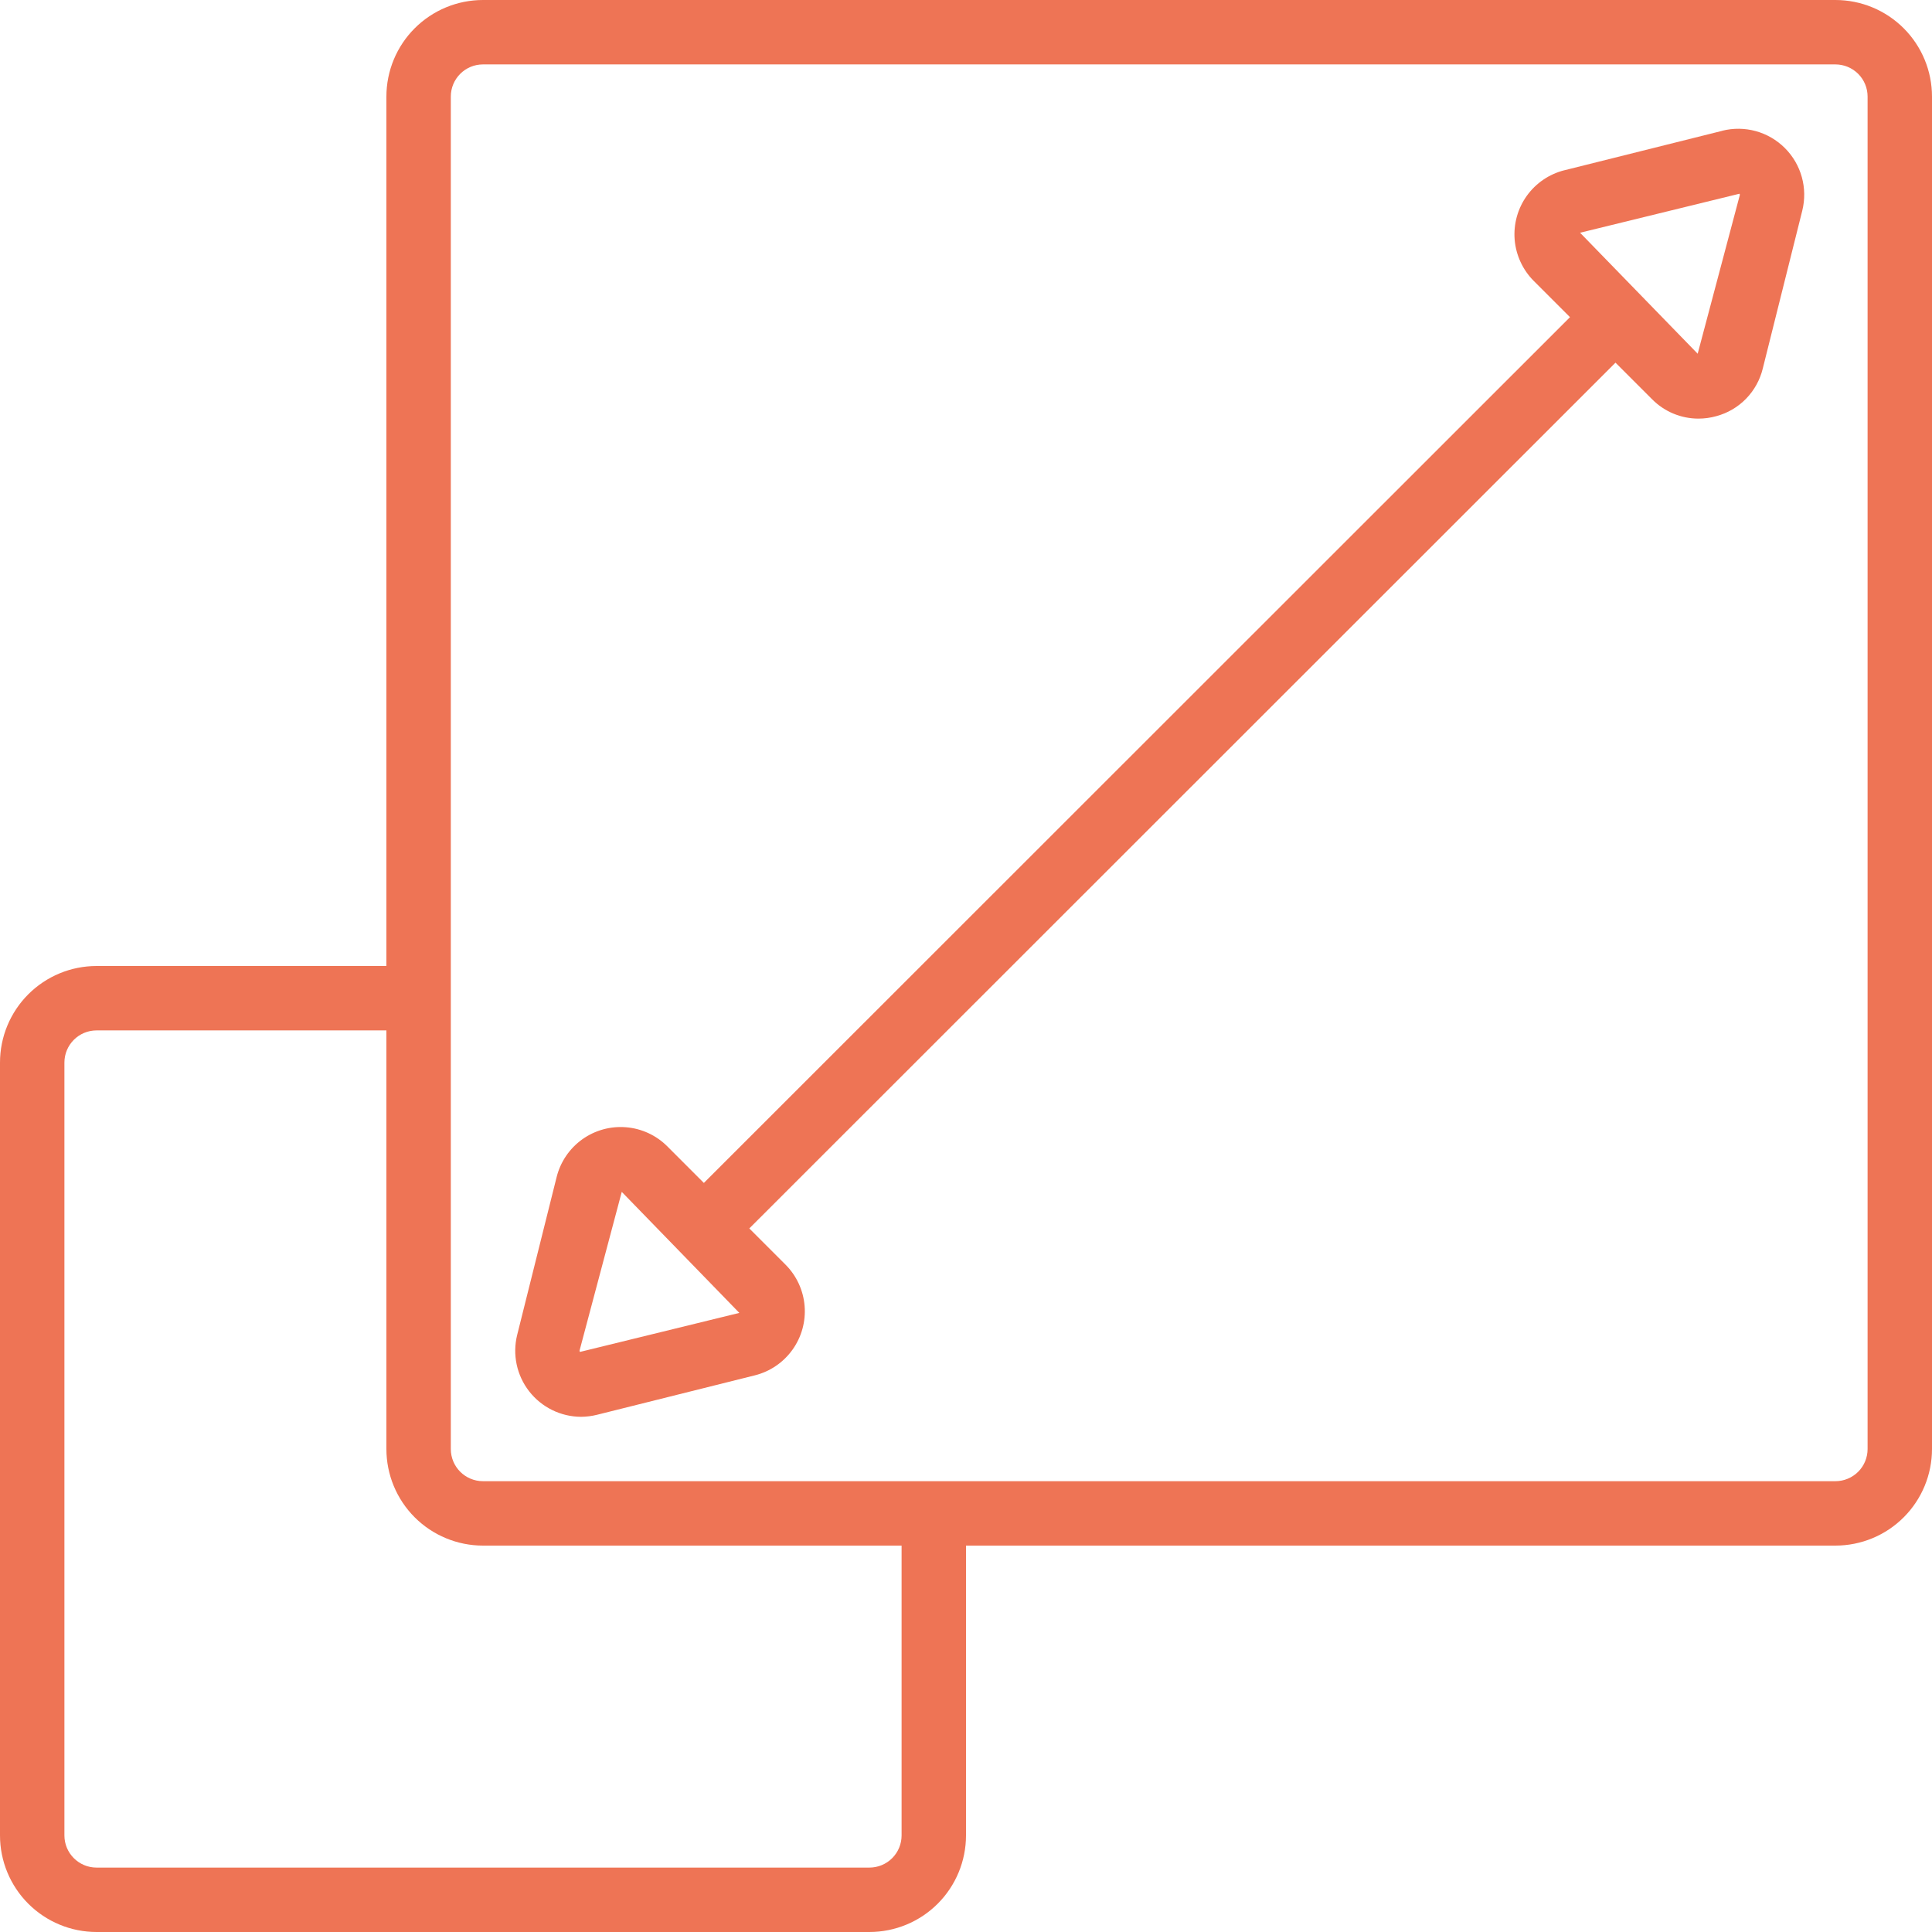
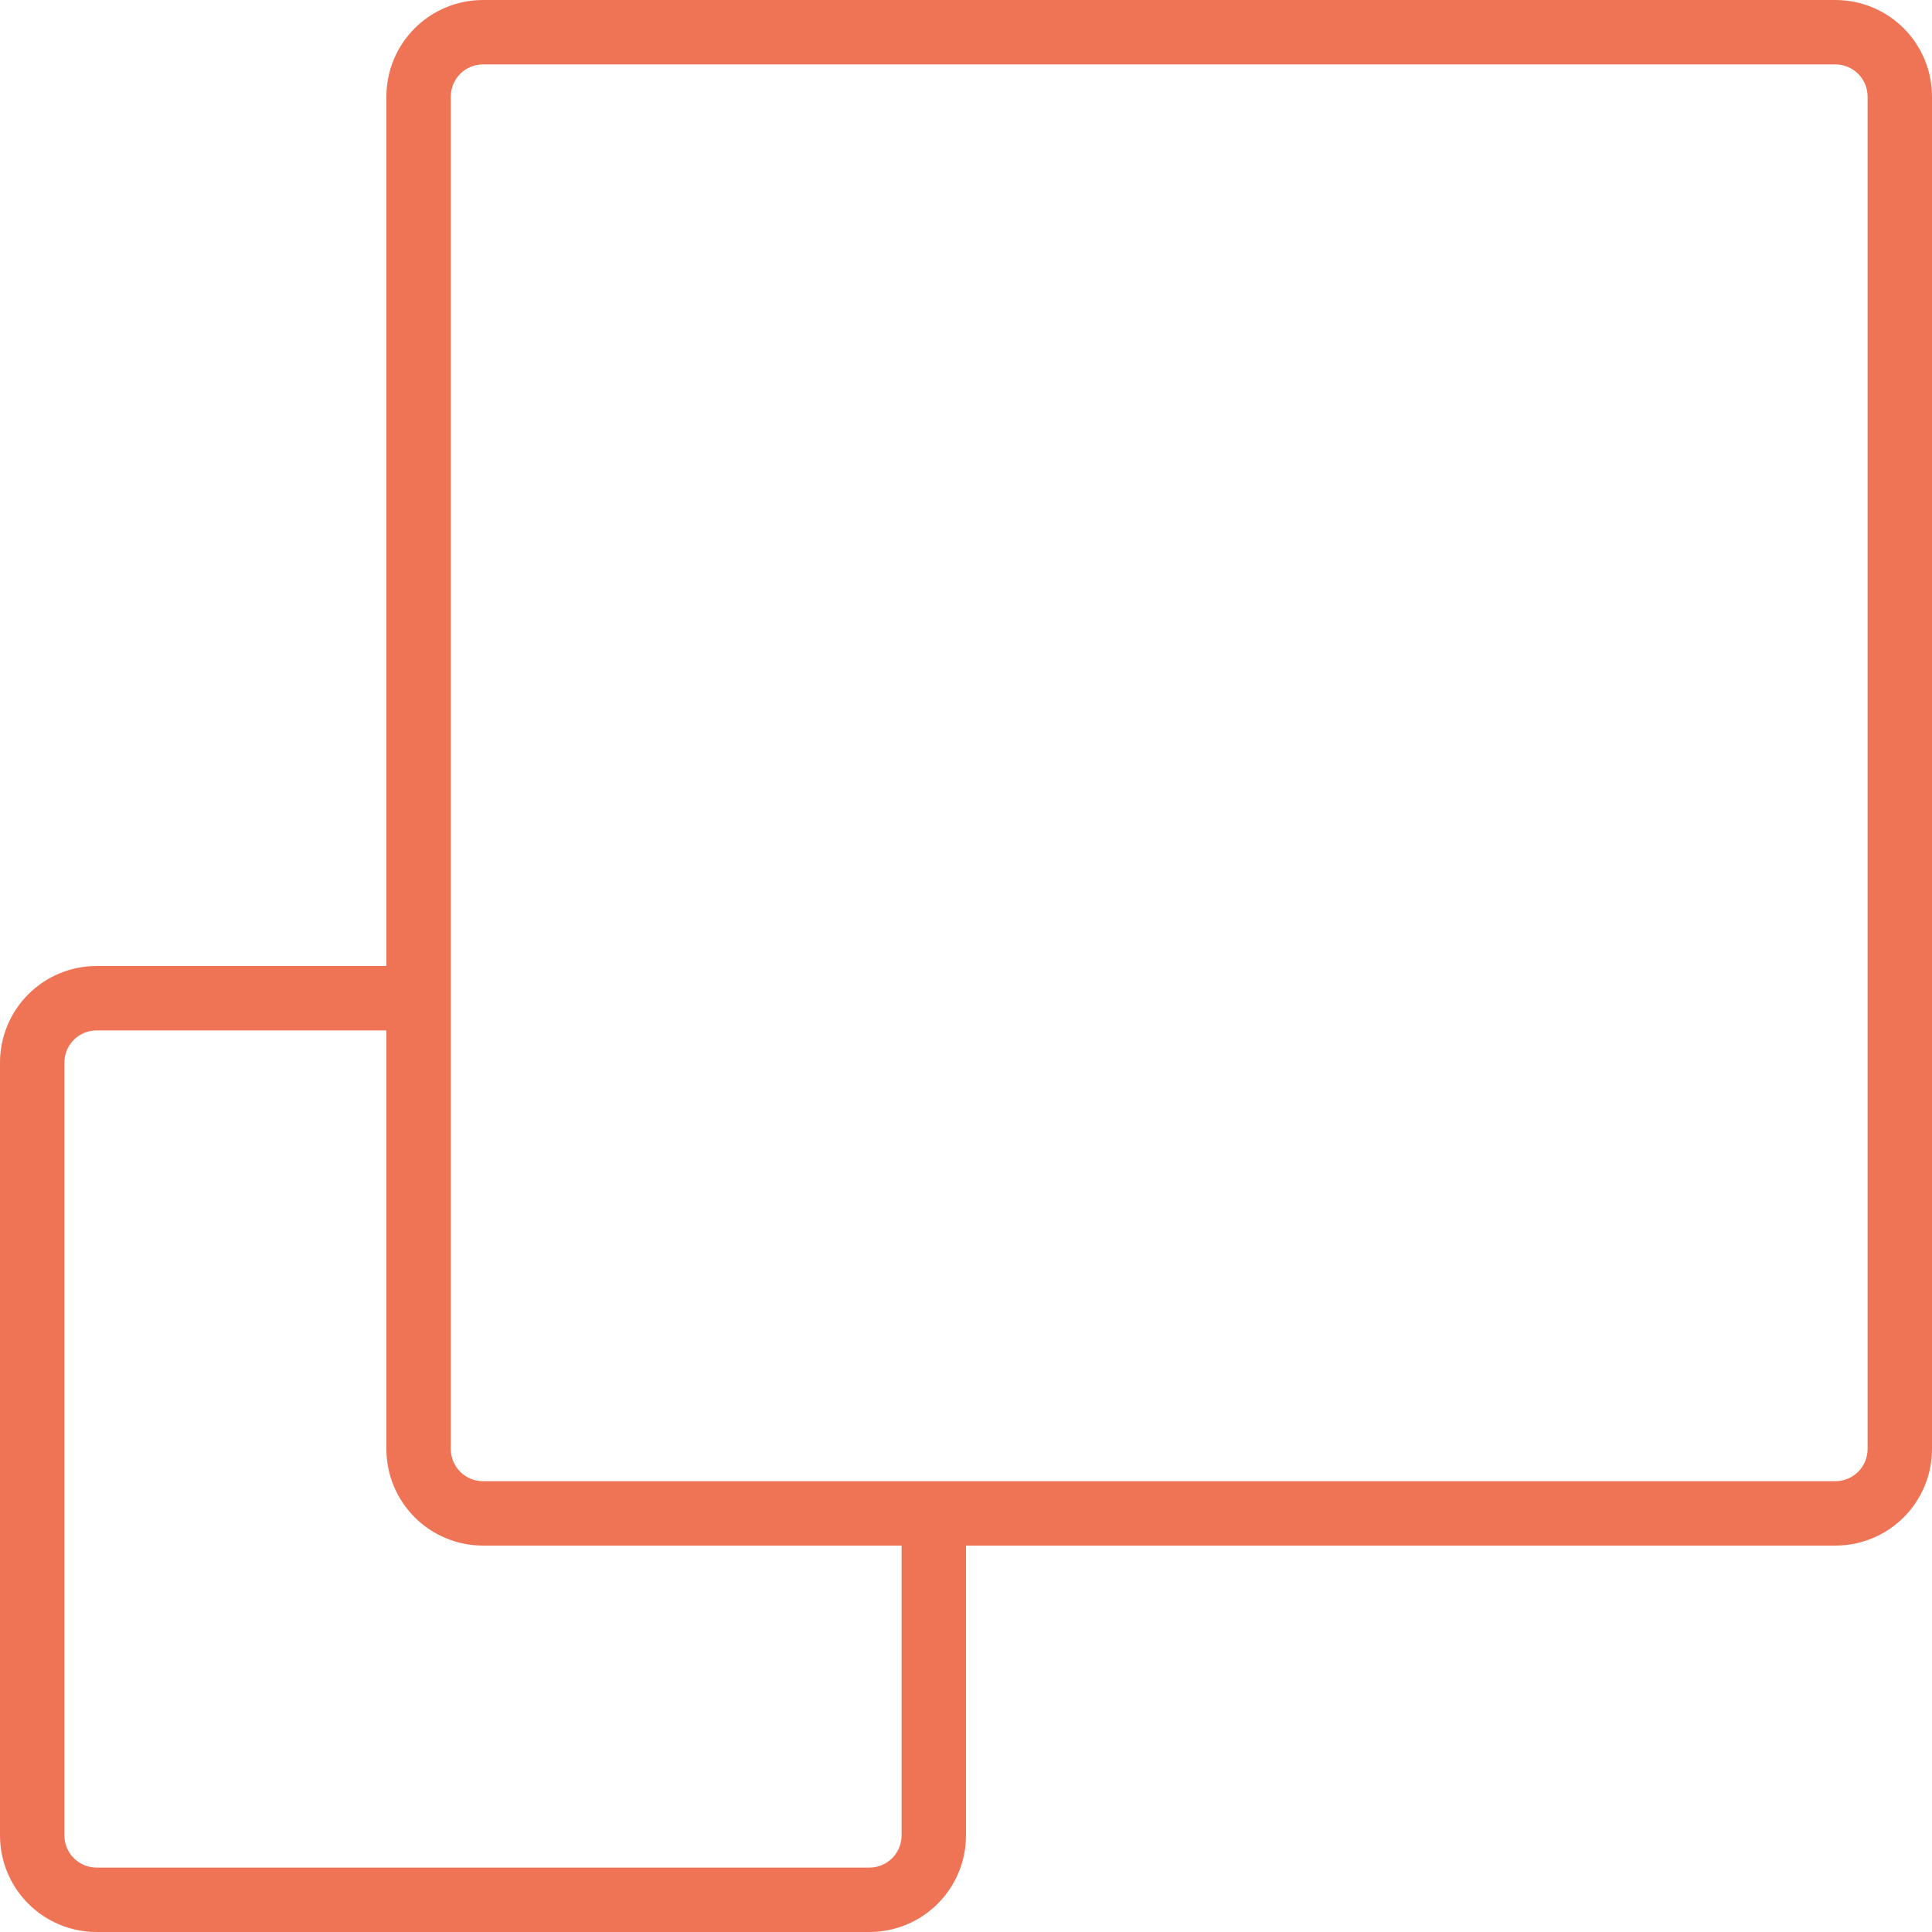
<svg xmlns="http://www.w3.org/2000/svg" width="56" height="56" viewBox="0 0 56 56" fill="none">
  <path d="M53.2 0H14C13.257 0 12.545 0.295 12.02 0.82C11.495 1.345 11.2 2.057 11.2 2.8V28H2.8C2.057 28 1.345 28.295 0.82 28.82C0.295 29.345 0 30.057 0 30.8V53.2C0 53.943 0.295 54.655 0.82 55.18C1.345 55.705 2.057 56 2.8 56H25.2C25.943 56 26.655 55.705 27.18 55.18C27.705 54.655 28 53.943 28 53.2V44.8H53.2C53.943 44.8 54.655 44.505 55.18 43.98C55.705 43.455 56 42.743 56 42V2.8C56 2.057 55.705 1.345 55.18 0.82C54.655 0.295 53.943 0 53.2 0V0ZM26.133 53.2C26.133 53.448 26.035 53.685 25.86 53.86C25.685 54.035 25.448 54.133 25.2 54.133H2.8C2.284 54.133 1.867 53.716 1.867 53.2V30.8C1.867 30.284 2.284 29.867 2.8 29.867H11.2V42C11.2 42.742 11.495 43.455 12.02 43.98C12.545 44.505 13.257 44.8 14 44.8H26.133L26.133 53.2ZM54.133 42C54.133 42.248 54.035 42.485 53.86 42.66C53.684 42.835 53.447 42.933 53.2 42.933H14C13.484 42.933 13.067 42.516 13.067 42V2.8C13.067 2.284 13.484 1.867 14 1.867H53.2C53.447 1.867 53.684 1.965 53.86 2.14C54.035 2.315 54.133 2.552 54.133 2.8V42Z" fill="#EE7455" />
-   <path d="M49.919 3.792L45.346 4.935L45.346 4.934C44.906 5.045 44.519 5.307 44.255 5.676C43.991 6.045 43.867 6.495 43.903 6.947C43.941 7.398 44.137 7.823 44.457 8.143L45.507 9.193L20.402 34.288L19.342 33.227C19.021 32.906 18.597 32.71 18.145 32.674C17.693 32.637 17.243 32.762 16.875 33.026C16.506 33.291 16.244 33.678 16.134 34.118L14.991 38.691V38.691C14.849 39.261 14.977 39.864 15.338 40.328C15.699 40.791 16.252 41.064 16.84 41.067C16.997 41.066 17.154 41.046 17.306 41.008L21.88 39.865C22.32 39.755 22.706 39.492 22.97 39.123C23.234 38.755 23.359 38.305 23.322 37.853C23.285 37.401 23.089 36.977 22.768 36.656L21.719 35.607L46.826 10.512L47.888 11.574C48.243 11.932 48.726 12.134 49.23 12.134C49.406 12.134 49.581 12.11 49.75 12.062C50.078 11.974 50.375 11.799 50.612 11.556C50.848 11.313 51.015 11.011 51.095 10.682L52.239 6.109C52.402 5.457 52.212 4.767 51.736 4.292C51.261 3.816 50.571 3.626 49.919 3.79L49.919 3.792ZM16.815 39.185C16.801 39.176 16.794 39.158 16.8 39.142L18.022 34.547L21.43 38.055L16.815 39.185ZM50.428 5.659L49.208 10.253L45.799 6.746L50.416 5.616V5.615C50.429 5.625 50.434 5.643 50.428 5.658L50.428 5.659Z" fill="#EE7455" />
</svg>